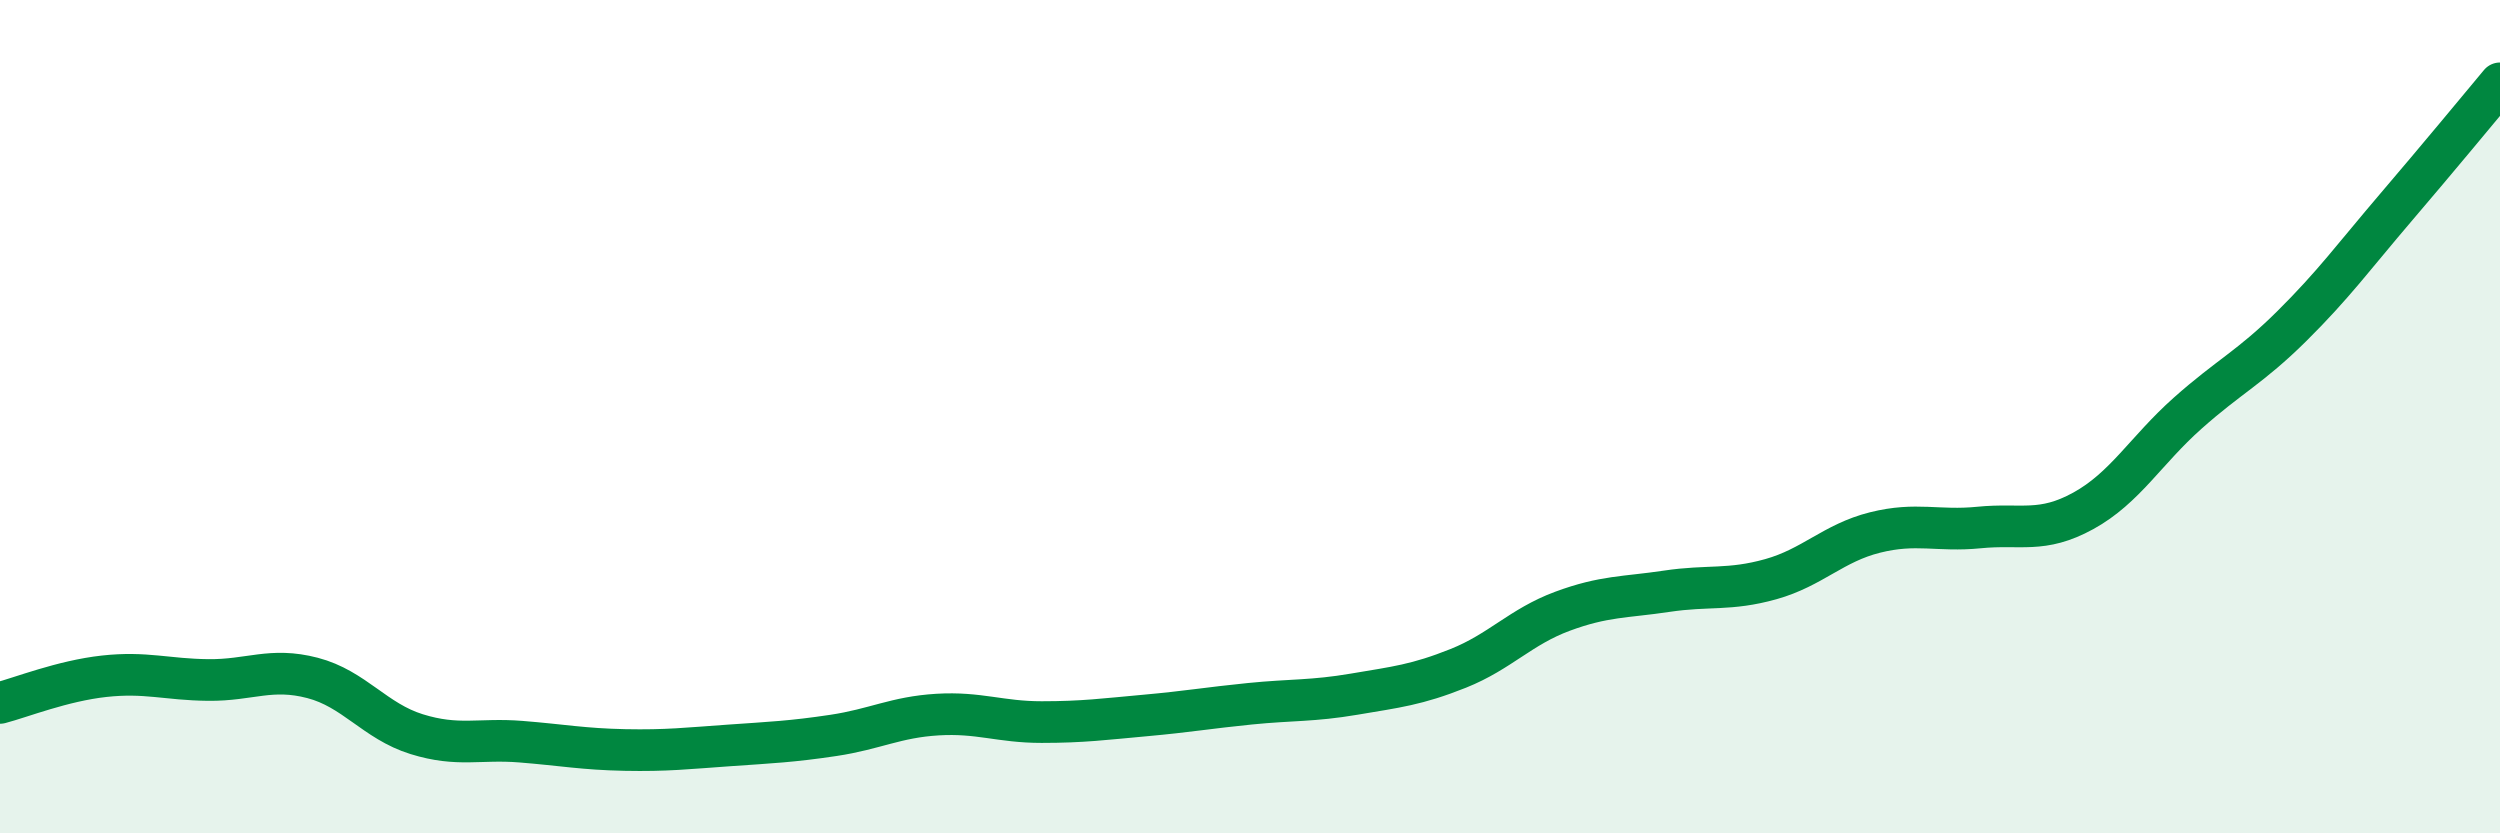
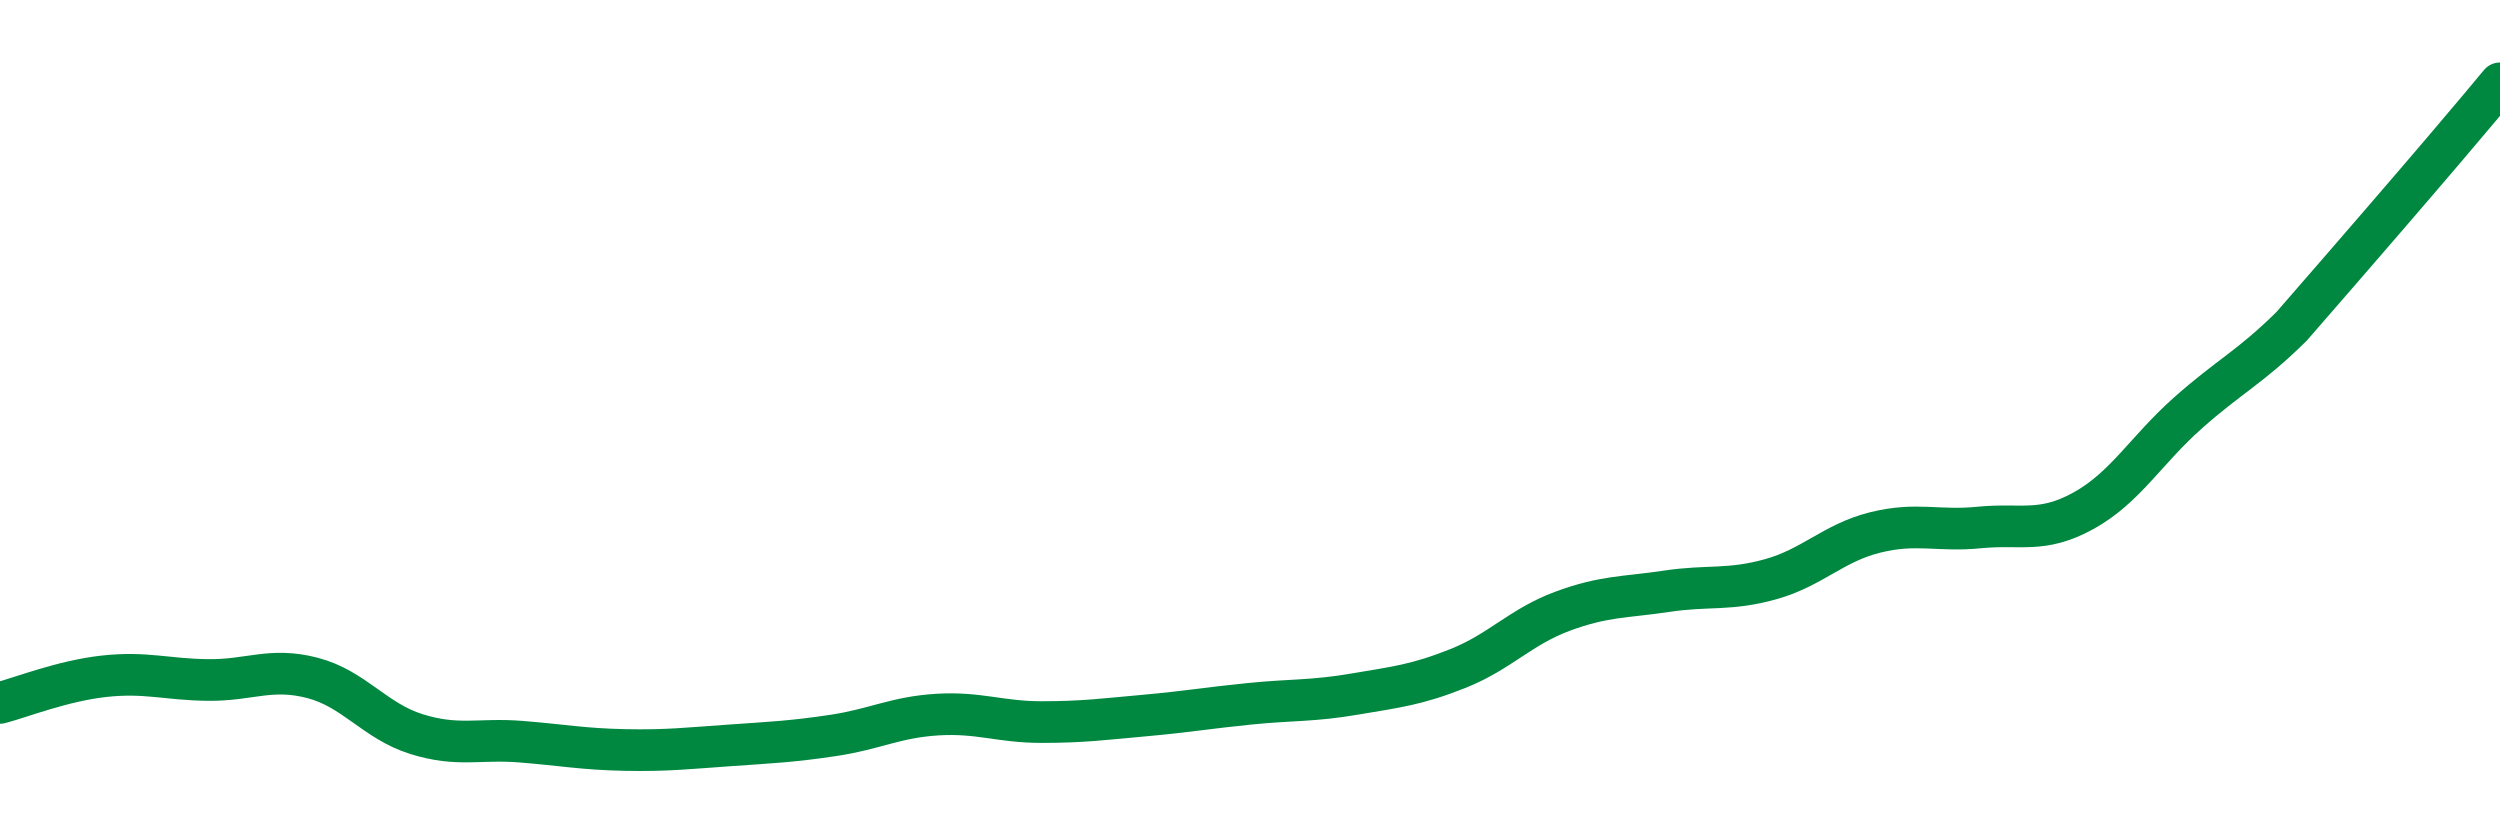
<svg xmlns="http://www.w3.org/2000/svg" width="60" height="20" viewBox="0 0 60 20">
-   <path d="M 0,16.87 C 0.5,16.74 1.5,16.34 2.5,16.23 C 3.5,16.12 4,16.31 5,16.32 C 6,16.33 6.5,16.01 7.5,16.27 C 8.5,16.53 9,17.31 10,17.62 C 11,17.93 11.5,17.72 12.5,17.8 C 13.5,17.88 14,17.98 15,18 C 16,18.02 16.5,17.96 17.5,17.89 C 18.5,17.82 19,17.8 20,17.65 C 21,17.5 21.5,17.21 22.5,17.15 C 23.5,17.09 24,17.33 25,17.33 C 26,17.33 26.5,17.26 27.5,17.17 C 28.5,17.08 29,16.99 30,16.89 C 31,16.79 31.5,16.83 32.5,16.66 C 33.5,16.49 34,16.44 35,16.04 C 36,15.64 36.5,15.04 37.5,14.67 C 38.5,14.3 39,14.34 40,14.19 C 41,14.04 41.5,14.18 42.5,13.9 C 43.5,13.62 44,13.03 45,12.78 C 46,12.53 46.5,12.76 47.5,12.66 C 48.5,12.56 49,12.81 50,12.26 C 51,11.71 51.5,10.81 52.5,9.92 C 53.5,9.03 54,8.82 55,7.83 C 56,6.84 56.5,6.15 57.5,4.98 C 58.5,3.81 59.5,2.6 60,2L60 20L0 20Z" fill="#008740" opacity="0.1" stroke-linecap="round" stroke-linejoin="round" />
-   <path d="M 0,16.87 C 0.5,16.74 1.5,16.34 2.5,16.23 C 3.5,16.12 4,16.31 5,16.32 C 6,16.33 6.5,16.01 7.5,16.27 C 8.5,16.53 9,17.31 10,17.62 C 11,17.93 11.5,17.72 12.5,17.8 C 13.5,17.88 14,17.98 15,18 C 16,18.02 16.5,17.96 17.5,17.89 C 18.5,17.82 19,17.8 20,17.65 C 21,17.5 21.5,17.21 22.5,17.15 C 23.5,17.09 24,17.33 25,17.33 C 26,17.33 26.5,17.26 27.5,17.17 C 28.5,17.08 29,16.99 30,16.89 C 31,16.79 31.5,16.83 32.5,16.66 C 33.5,16.49 34,16.44 35,16.04 C 36,15.64 36.5,15.04 37.5,14.67 C 38.5,14.3 39,14.34 40,14.19 C 41,14.04 41.5,14.18 42.5,13.9 C 43.5,13.62 44,13.03 45,12.78 C 46,12.53 46.5,12.76 47.5,12.66 C 48.5,12.56 49,12.81 50,12.26 C 51,11.71 51.5,10.81 52.5,9.92 C 53.5,9.03 54,8.82 55,7.83 C 56,6.84 56.5,6.15 57.5,4.98 C 58.5,3.81 59.5,2.6 60,2" stroke="#008740" stroke-width="1" fill="none" stroke-linecap="round" stroke-linejoin="round" />
+   <path d="M 0,16.87 C 0.5,16.74 1.5,16.34 2.5,16.23 C 3.5,16.12 4,16.31 5,16.32 C 6,16.33 6.5,16.01 7.5,16.27 C 8.5,16.53 9,17.31 10,17.62 C 11,17.93 11.5,17.72 12.5,17.8 C 13.5,17.88 14,17.98 15,18 C 16,18.02 16.5,17.96 17.5,17.89 C 18.5,17.82 19,17.8 20,17.65 C 21,17.5 21.5,17.21 22.5,17.15 C 23.5,17.09 24,17.33 25,17.33 C 26,17.33 26.5,17.26 27.5,17.17 C 28.5,17.08 29,16.99 30,16.89 C 31,16.79 31.5,16.83 32.5,16.66 C 33.5,16.49 34,16.44 35,16.04 C 36,15.64 36.5,15.04 37.5,14.67 C 38.5,14.3 39,14.34 40,14.19 C 41,14.04 41.5,14.18 42.5,13.9 C 43.5,13.62 44,13.03 45,12.78 C 46,12.53 46.5,12.76 47.5,12.66 C 48.5,12.56 49,12.81 50,12.26 C 51,11.71 51.5,10.81 52.5,9.92 C 53.5,9.03 54,8.82 55,7.83 C 58.5,3.81 59.5,2.6 60,2" stroke="#008740" stroke-width="1" fill="none" stroke-linecap="round" stroke-linejoin="round" />
</svg>